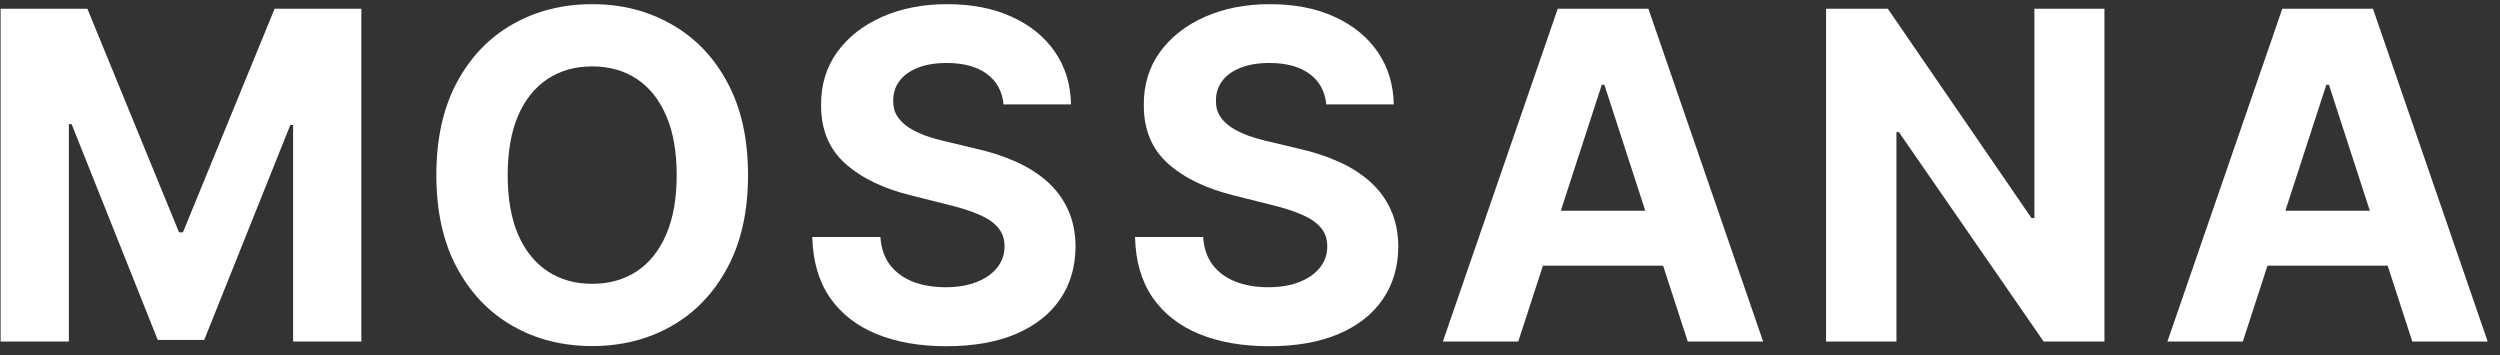
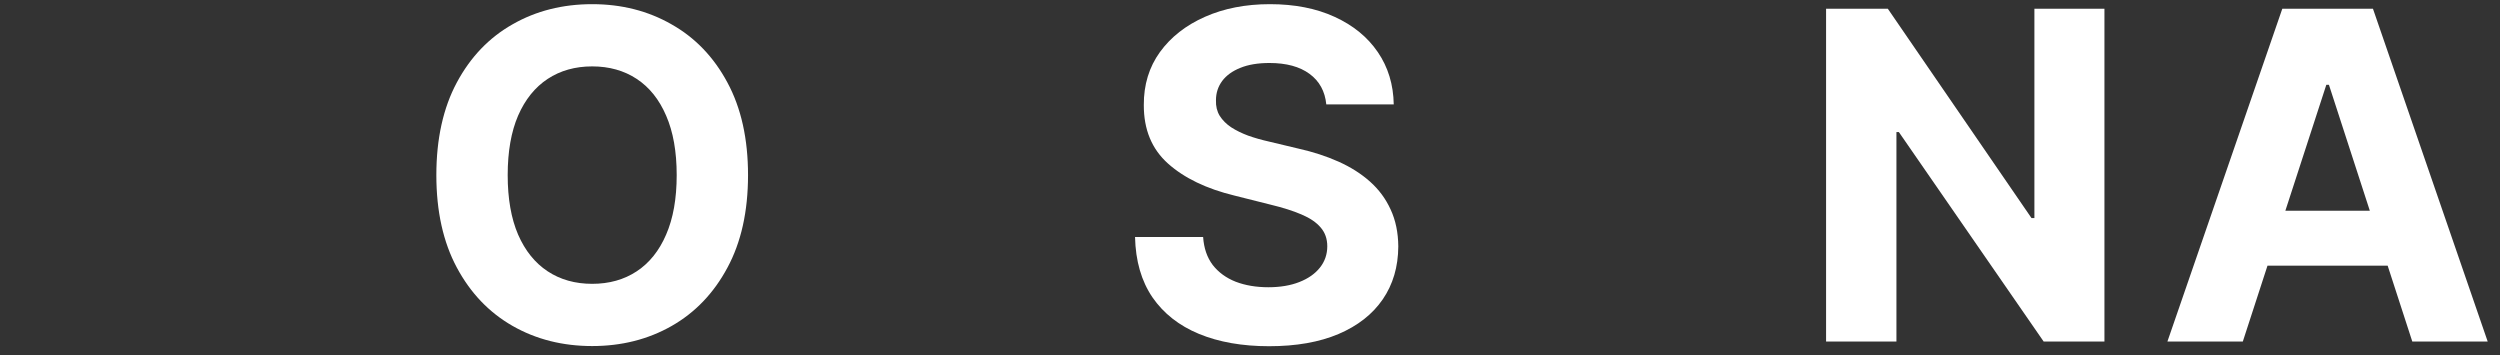
<svg xmlns="http://www.w3.org/2000/svg" fill="none" viewBox="0 0 183 26" height="26" width="183">
  <rect x="0" y="0" width="183" height="26" fill="#333333" stroke="none" />
  <path fill="white" d="M164.174 25.001H158.654L167.064 0.641H173.701L182.099 25.001H176.58L170.478 6.207H170.287L164.174 25.001ZM163.829 15.426H176.865V19.446H163.829V15.426Z" />
  <path fill="white" d="M154.045 0.641V25.001H149.596L138.998 9.669H138.819V25.001H133.669V0.641H138.189L148.704 15.961H148.918V0.641H154.045Z" />
-   <path fill="white" d="M111.136 25.001H105.617L114.027 0.641H120.664L129.062 25.001H123.543L117.441 6.207H117.25L111.136 25.001ZM110.791 15.426H123.828V19.446H110.791V15.426Z" />
  <path fill="white" d="M97.085 7.644C96.99 6.684 96.582 5.939 95.86 5.408C95.138 4.876 94.159 4.611 92.922 4.611C92.082 4.611 91.372 4.73 90.793 4.967C90.214 5.197 89.77 5.519 89.461 5.931C89.159 6.343 89.009 6.811 89.009 7.335C88.993 7.771 89.084 8.151 89.282 8.476C89.488 8.802 89.77 9.083 90.127 9.321C90.484 9.551 90.896 9.753 91.364 9.928C91.832 10.094 92.331 10.237 92.862 10.356L95.051 10.879C96.114 11.117 97.089 11.434 97.977 11.831C98.865 12.227 99.635 12.715 100.285 13.294C100.935 13.873 101.439 14.555 101.796 15.34C102.16 16.125 102.347 17.025 102.355 18.04C102.347 19.531 101.966 20.823 101.213 21.918C100.467 23.004 99.389 23.849 97.977 24.451C96.574 25.046 94.881 25.343 92.898 25.343C90.932 25.343 89.219 25.042 87.76 24.439C86.308 23.837 85.174 22.945 84.358 21.763C83.549 20.574 83.125 19.103 83.085 17.35H88.069C88.124 18.167 88.358 18.849 88.771 19.396C89.191 19.935 89.75 20.344 90.448 20.621C91.154 20.891 91.951 21.026 92.839 21.026C93.711 21.026 94.468 20.899 95.111 20.645C95.761 20.391 96.264 20.038 96.621 19.586C96.978 19.134 97.157 18.615 97.157 18.028C97.157 17.481 96.994 17.021 96.669 16.648C96.352 16.276 95.884 15.958 95.265 15.697C94.655 15.435 93.905 15.197 93.017 14.983L90.365 14.317C88.311 13.817 86.689 13.036 85.5 11.974C84.31 10.911 83.719 9.48 83.727 7.68C83.719 6.205 84.112 4.916 84.905 3.814C85.706 2.711 86.804 1.851 88.2 1.232C89.595 0.614 91.181 0.305 92.958 0.305C94.766 0.305 96.344 0.614 97.692 1.232C99.048 1.851 100.103 2.711 100.856 3.814C101.609 4.916 101.998 6.193 102.022 7.644H97.085Z" />
-   <path fill="white" d="M73.461 7.644C73.366 6.684 72.958 5.939 72.236 5.408C71.514 4.876 70.535 4.611 69.298 4.611C68.457 4.611 67.748 4.73 67.169 4.967C66.59 5.197 66.146 5.519 65.837 5.931C65.535 6.343 65.385 6.811 65.385 7.335C65.369 7.771 65.46 8.151 65.658 8.476C65.864 8.802 66.146 9.083 66.503 9.321C66.859 9.551 67.272 9.753 67.74 9.928C68.208 10.094 68.707 10.237 69.239 10.356L71.427 10.879C72.49 11.117 73.465 11.434 74.353 11.831C75.242 12.227 76.011 12.715 76.661 13.294C77.311 13.873 77.815 14.555 78.172 15.34C78.536 16.125 78.723 17.025 78.731 18.04C78.723 19.531 78.342 20.823 77.589 21.918C76.843 23.004 75.765 23.849 74.353 24.451C72.95 25.046 71.257 25.343 69.274 25.343C67.308 25.343 65.595 25.042 64.136 24.439C62.684 23.837 61.55 22.945 60.734 21.763C59.925 20.574 59.501 19.103 59.461 17.35H64.445C64.5 18.167 64.734 18.849 65.147 19.396C65.567 19.935 66.126 20.344 66.824 20.621C67.53 20.891 68.327 21.026 69.215 21.026C70.087 21.026 70.844 20.899 71.487 20.645C72.137 20.391 72.641 20.038 72.997 19.586C73.354 19.134 73.533 18.615 73.533 18.028C73.533 17.481 73.37 17.021 73.045 16.648C72.728 16.276 72.26 15.958 71.641 15.697C71.031 15.435 70.281 15.197 69.393 14.983L66.741 14.317C64.687 13.817 63.065 13.036 61.876 11.974C60.686 10.911 60.095 9.48 60.103 7.68C60.095 6.205 60.488 4.916 61.281 3.814C62.082 2.711 63.18 1.851 64.576 1.232C65.971 0.614 67.557 0.305 69.334 0.305C71.142 0.305 72.72 0.614 74.068 1.232C75.424 1.851 76.478 2.711 77.232 3.814C77.985 4.916 78.374 6.193 78.398 7.644H73.461Z" />
  <path fill="white" d="M54.756 12.818C54.756 15.475 54.252 17.735 53.245 19.598C52.246 21.462 50.882 22.885 49.153 23.868C47.432 24.844 45.498 25.331 43.349 25.331C41.184 25.331 39.241 24.84 37.52 23.857C35.799 22.873 34.439 21.45 33.44 19.586C32.441 17.723 31.941 15.467 31.941 12.818C31.941 10.162 32.441 7.902 33.44 6.038C34.439 4.174 35.799 2.755 37.52 1.78C39.241 0.796 41.184 0.305 43.349 0.305C45.498 0.305 47.432 0.796 49.153 1.78C50.882 2.755 52.246 4.174 53.245 6.038C54.252 7.902 54.756 10.162 54.756 12.818ZM49.534 12.818C49.534 11.097 49.276 9.646 48.761 8.465C48.253 7.283 47.536 6.387 46.608 5.776C45.68 5.166 44.594 4.86 43.349 4.86C42.104 4.86 41.017 5.166 40.089 5.776C39.162 6.387 38.44 7.283 37.925 8.465C37.417 9.646 37.163 11.097 37.163 12.818C37.163 14.539 37.417 15.99 37.925 17.172C38.44 18.353 39.162 19.249 40.089 19.86C41.017 20.471 42.104 20.776 43.349 20.776C44.594 20.776 45.68 20.471 46.608 19.86C47.536 19.249 48.253 18.353 48.761 17.172C49.276 15.99 49.534 14.539 49.534 12.818Z" />
-   <path fill="white" d="M0.045 0.641H6.397L13.105 17.008H13.391L20.1 0.641H26.451V25.001H21.456V9.145H21.253L14.949 24.882H11.547L5.243 9.086H5.041V25.001H0.045V0.641Z" />
</svg>